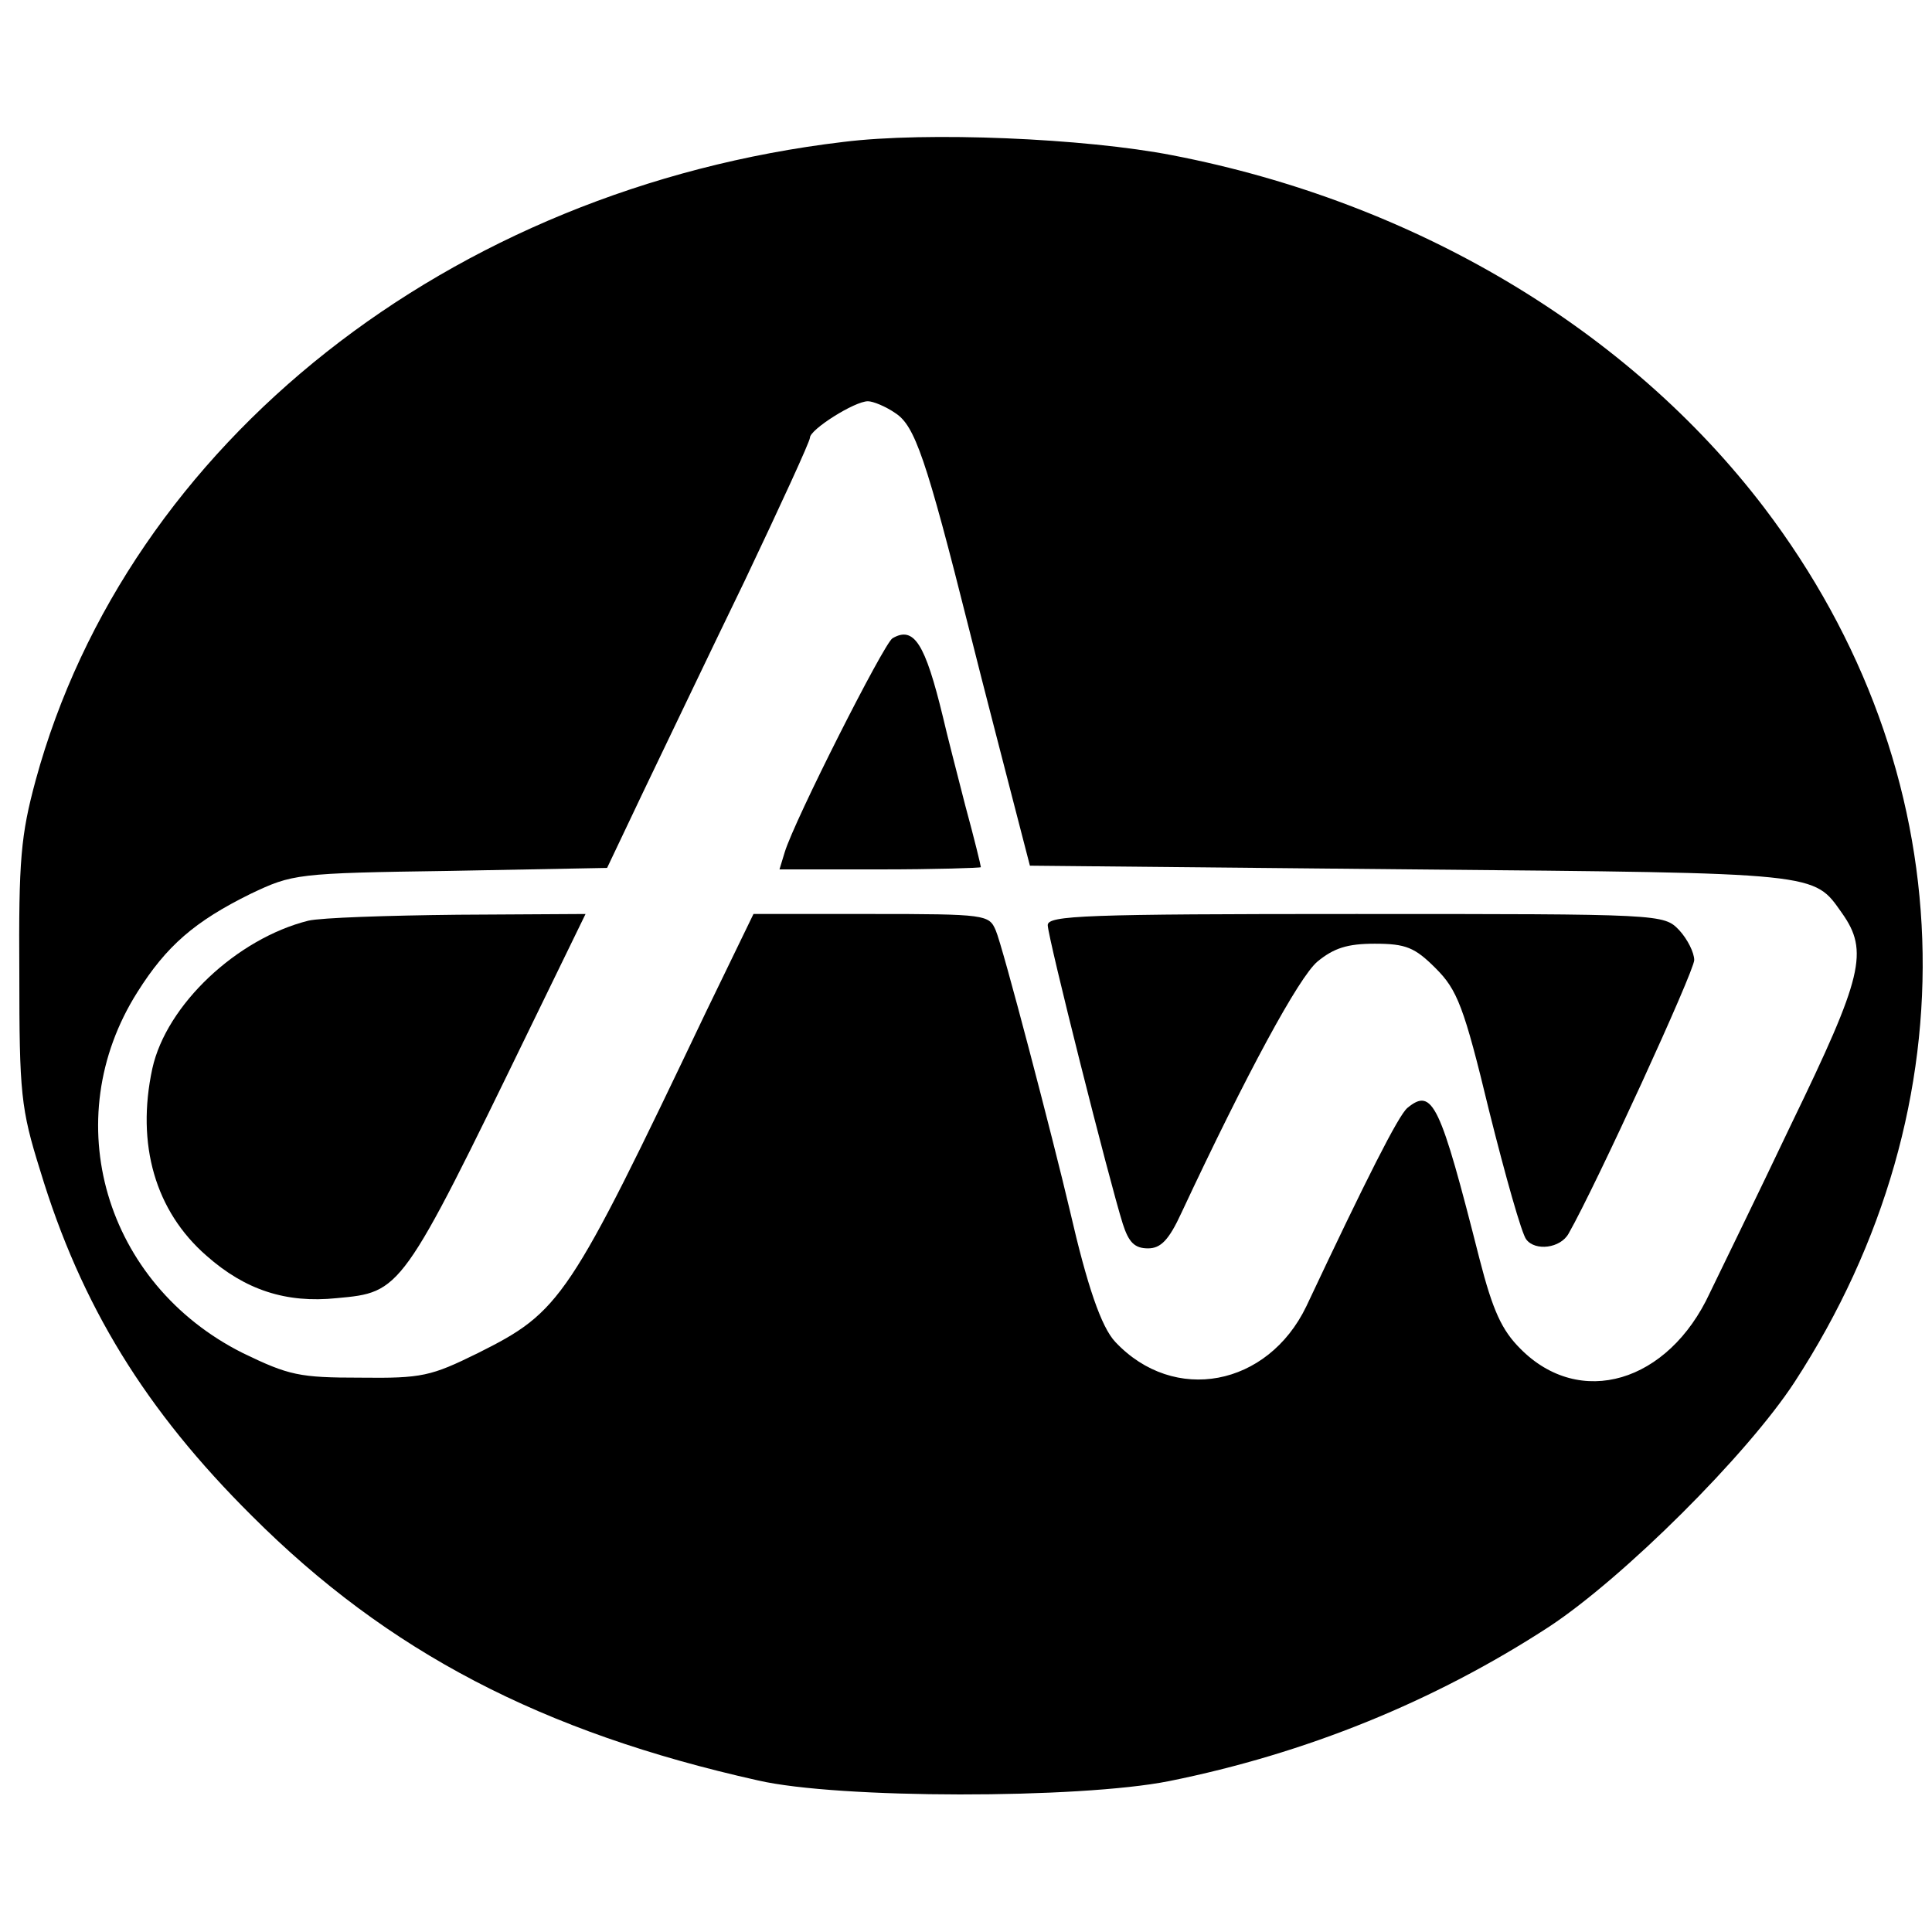
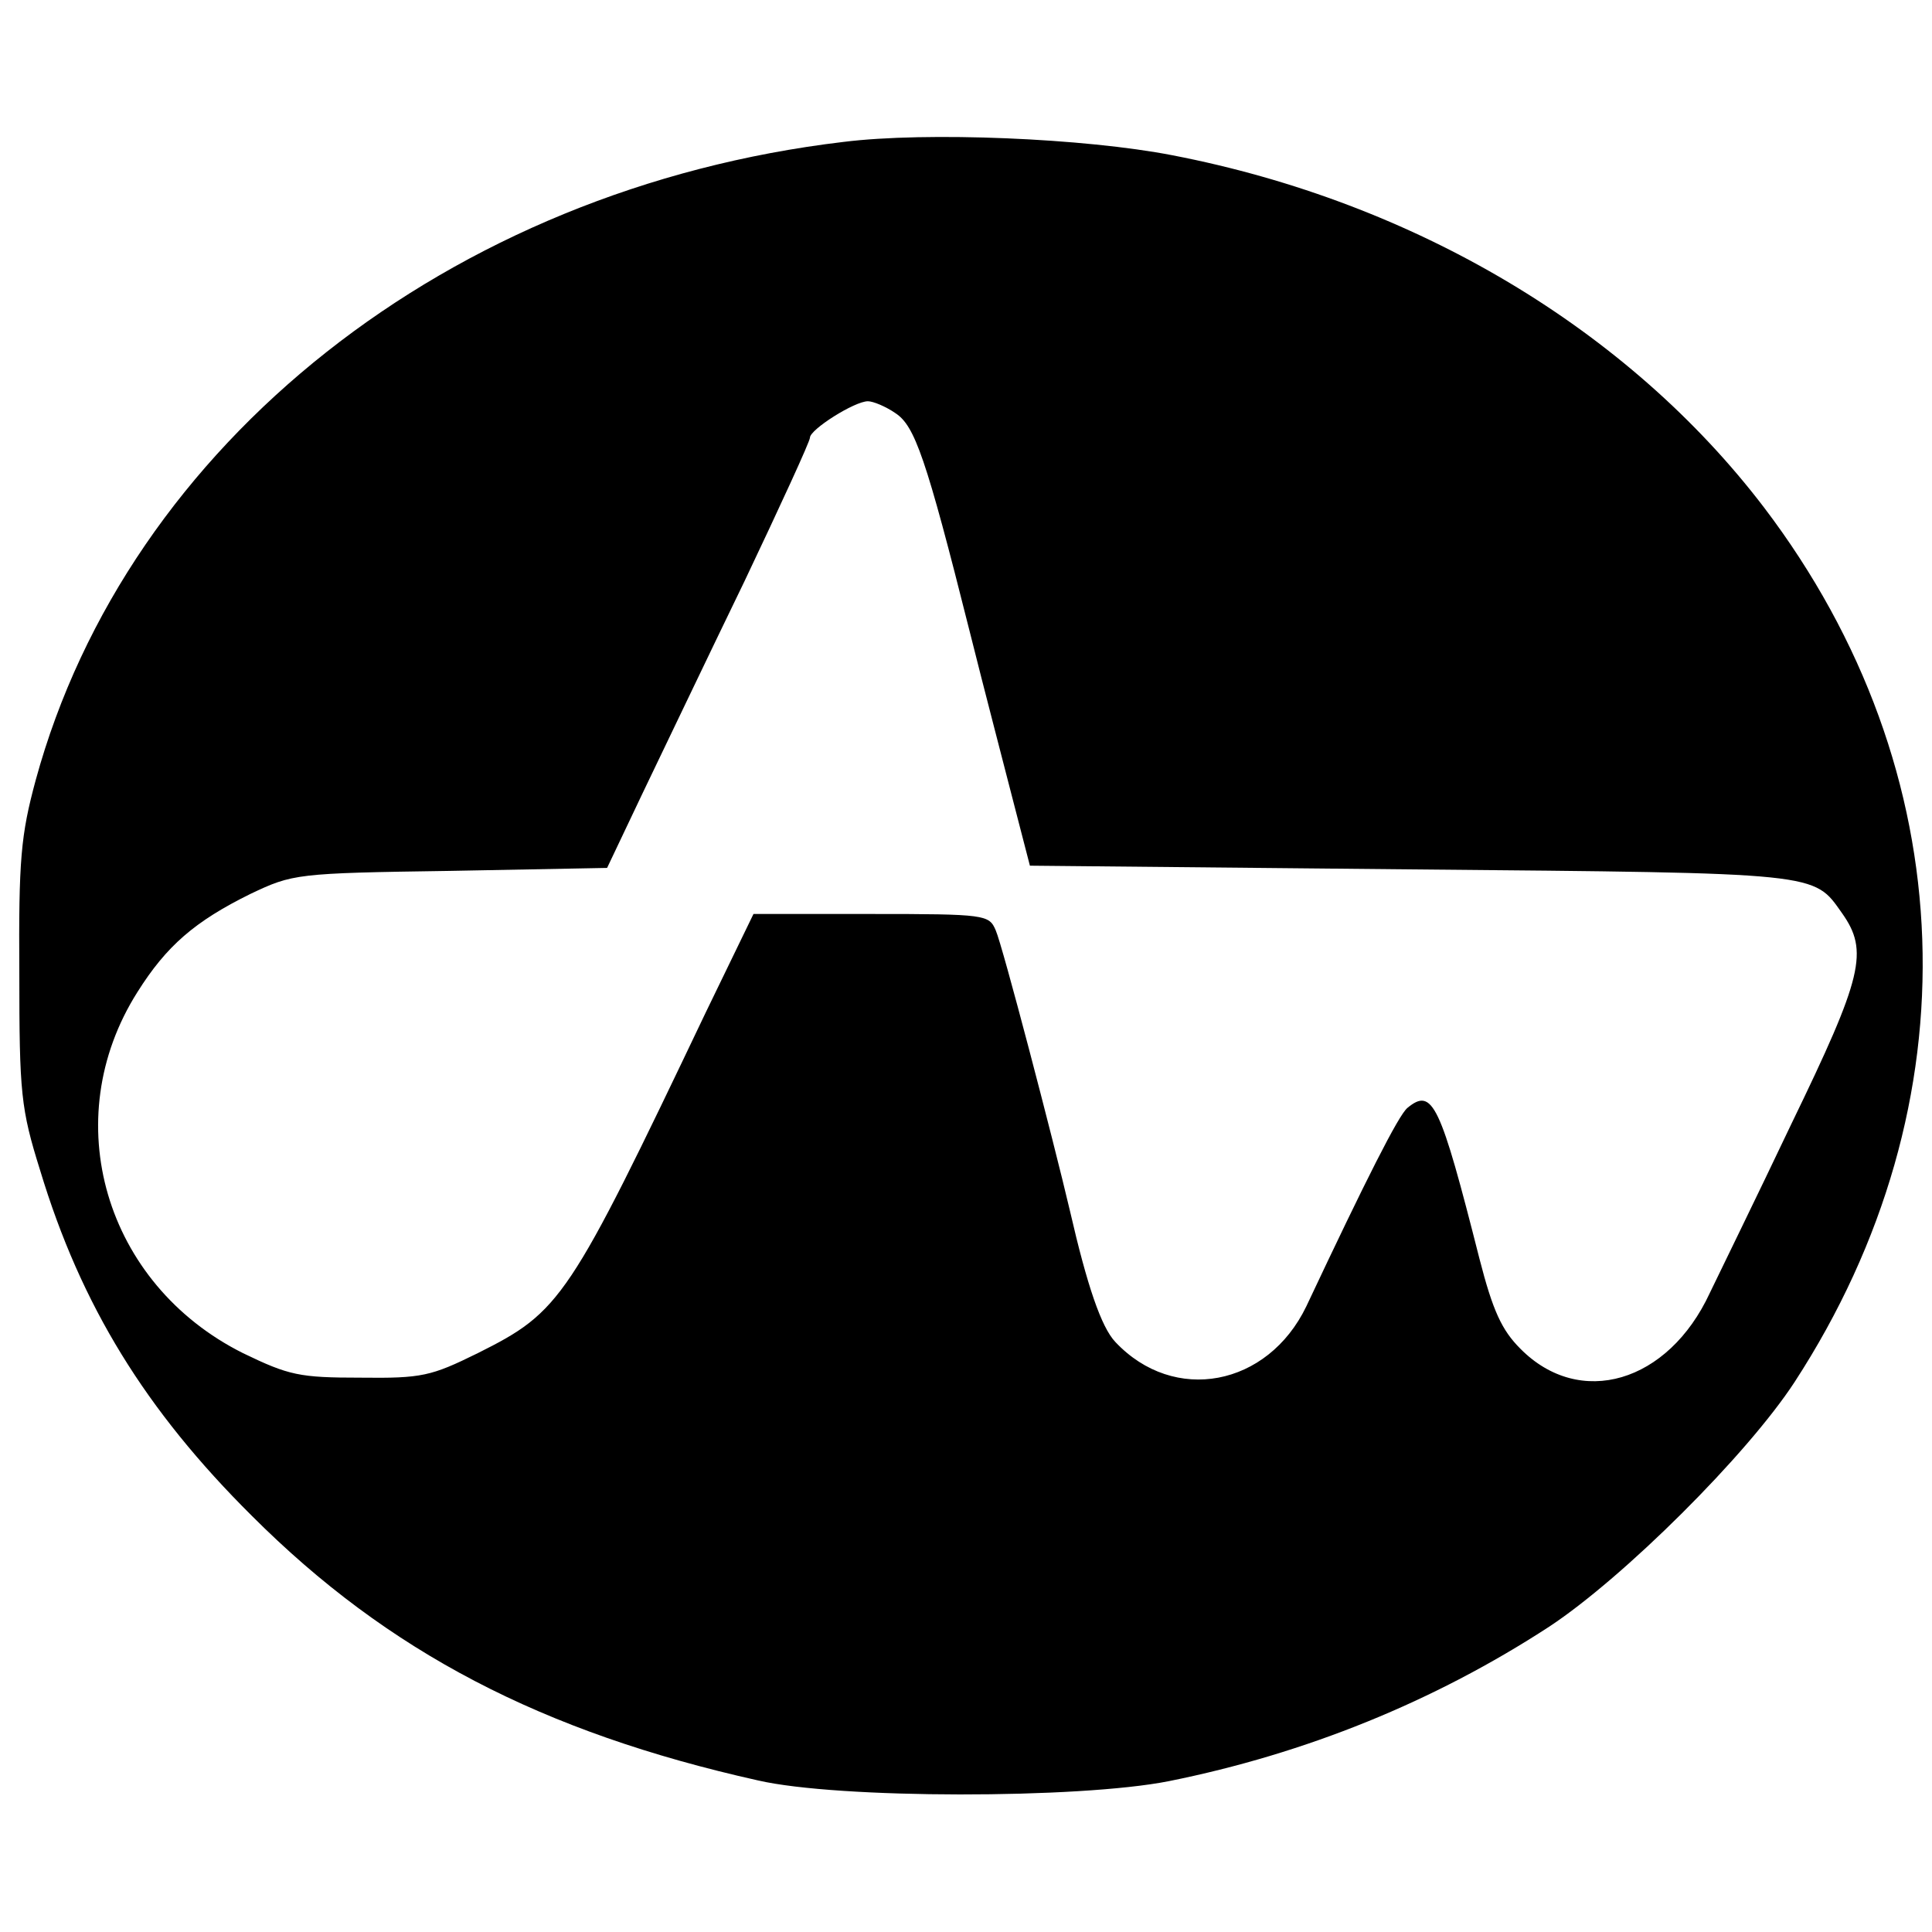
<svg xmlns="http://www.w3.org/2000/svg" version="1.0" width="260pt" height="260pt" viewBox="0 0 260 260" preserveAspectRatio="xMidYMid meet">
  <g transform="translate(0,260) scale(0.1,-0.1)" fill="#000000" stroke="none">
    <path d="M1135 2409 c-530 -63 -963 -405 -1087 -859 -20 -74 -23 -107 -22 -260 0 -161 2 -182 28 -265 55 -182 142 -323 285 -465 183 -183 390 -291 681 -356 108 -25 432 -25 553 -1 184 37 357 107 512 208 100 66 266 231 330 329 244 375 228 823 -41 1177 -183 240 -470 411 -796 474 -118 23 -331 32 -443 18z m70 -365 c26 -17 41 -59 100 -294 20 -80 47 -183 59 -230 l22 -85 514 -5 c553 -5 540 -4 579 -59 36 -51 28 -85 -68 -283 -48 -101 -98 -203 -110 -228 -56 -121 -175 -156 -255 -75 -25 25 -37 51 -55 121 -53 209 -63 231 -97 203 -12 -10 -55 -95 -136 -267 -52 -108 -178 -132 -257 -48 -19 20 -38 76 -61 176 -23 98 -91 358 -100 378 -9 21 -13 22 -168 22 l-158 0 -64 -132 c-185 -388 -195 -403 -307 -459 -63 -31 -75 -34 -158 -33 -82 0 -96 3 -158 33 -186 93 -251 314 -142 486 39 62 77 95 152 132 57 27 61 28 269 31 l211 4 48 101 c27 56 88 184 137 285 48 101 88 188 88 193 0 11 60 49 78 49 7 0 24 -7 37 -16z" />
-     <path d="M1201 1741 c-12 -8 -132 -245 -145 -288 l-7 -23 135 0 c75 0 136 2 136 3 0 2 -9 39 -21 83 -11 43 -25 97 -30 119 -24 99 -39 123 -68 106z" />
-     <path d="M415 1361 c-96 -24 -191 -113 -210 -199 -22 -102 4 -192 73 -252 52 -46 107 -64 175 -57 87 8 87 7 261 365 l74 152 -172 -1 c-94 -1 -184 -4 -201 -8z" />
-     <path d="M1410 1355 c0 -16 83 -345 101 -402 8 -25 16 -33 34 -33 17 0 28 11 45 48 88 188 158 317 183 338 22 18 40 24 77 24 42 0 54 -5 82 -33 29 -29 38 -51 72 -192 22 -88 44 -166 50 -173 12 -16 46 -12 57 8 37 65 169 353 169 368 0 10 -9 28 -20 40 -21 22 -22 22 -435 22 -366 0 -415 -2 -415 -15z" />
  </g>
</svg>